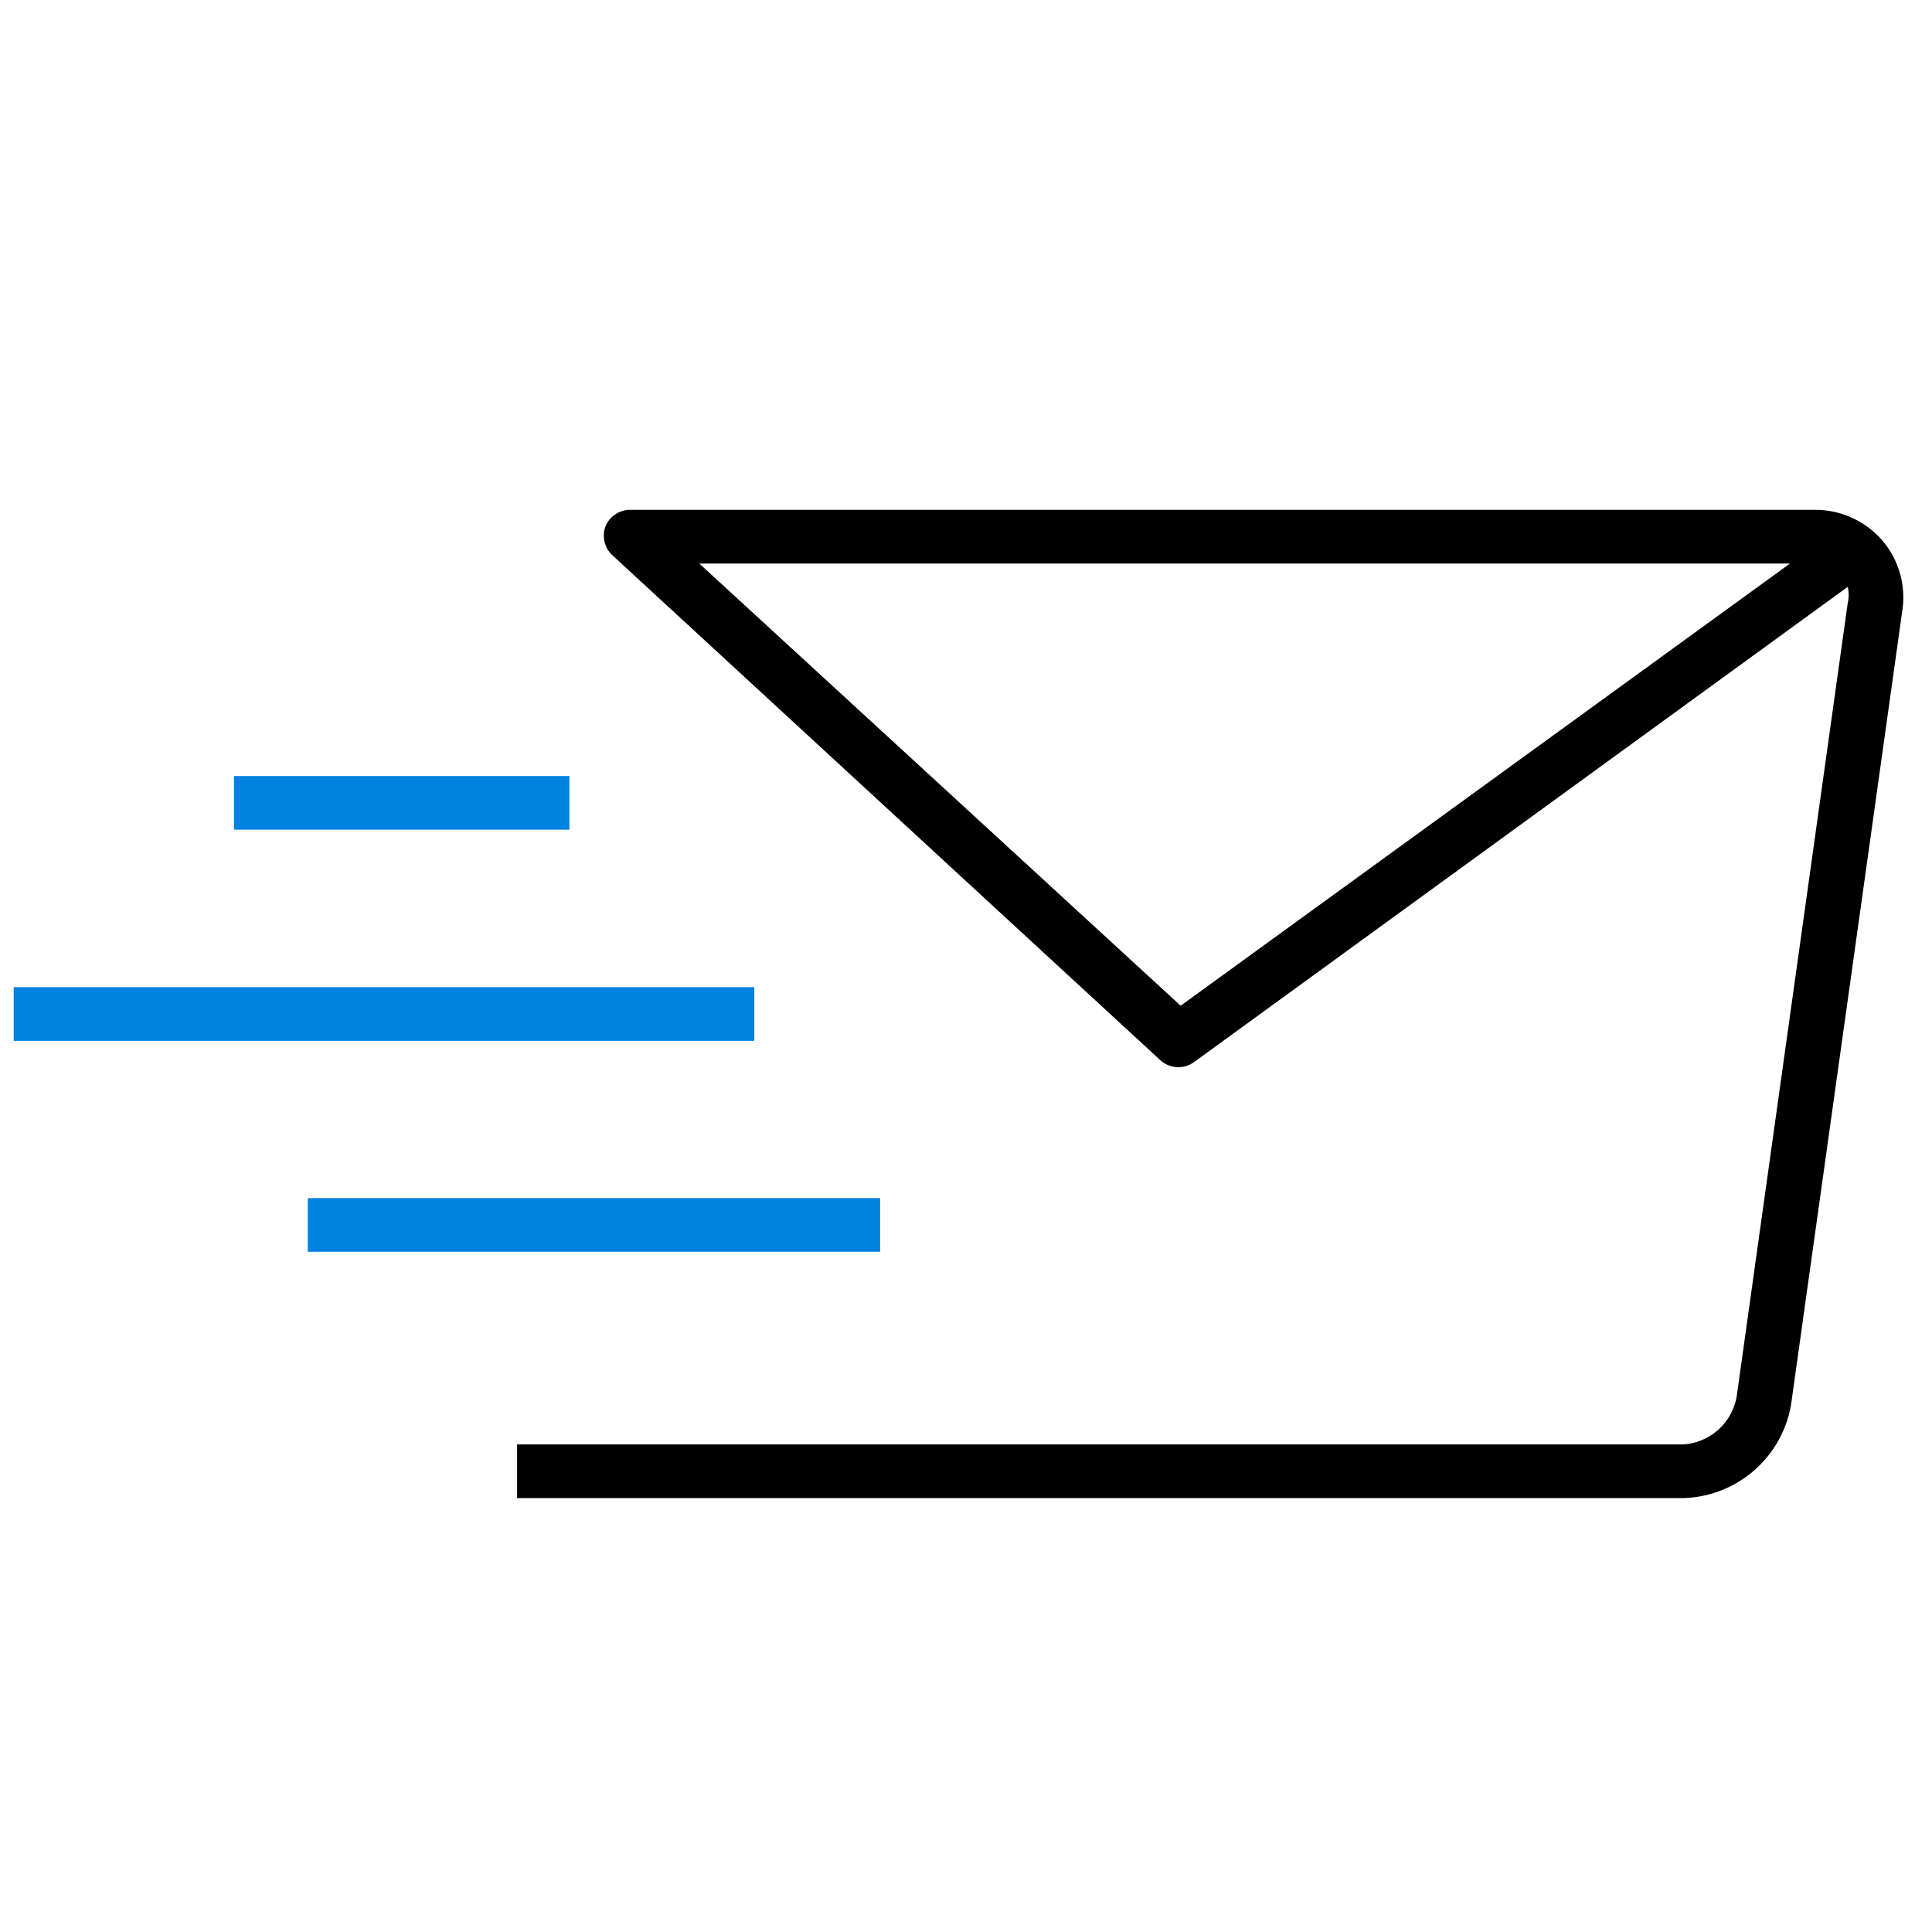
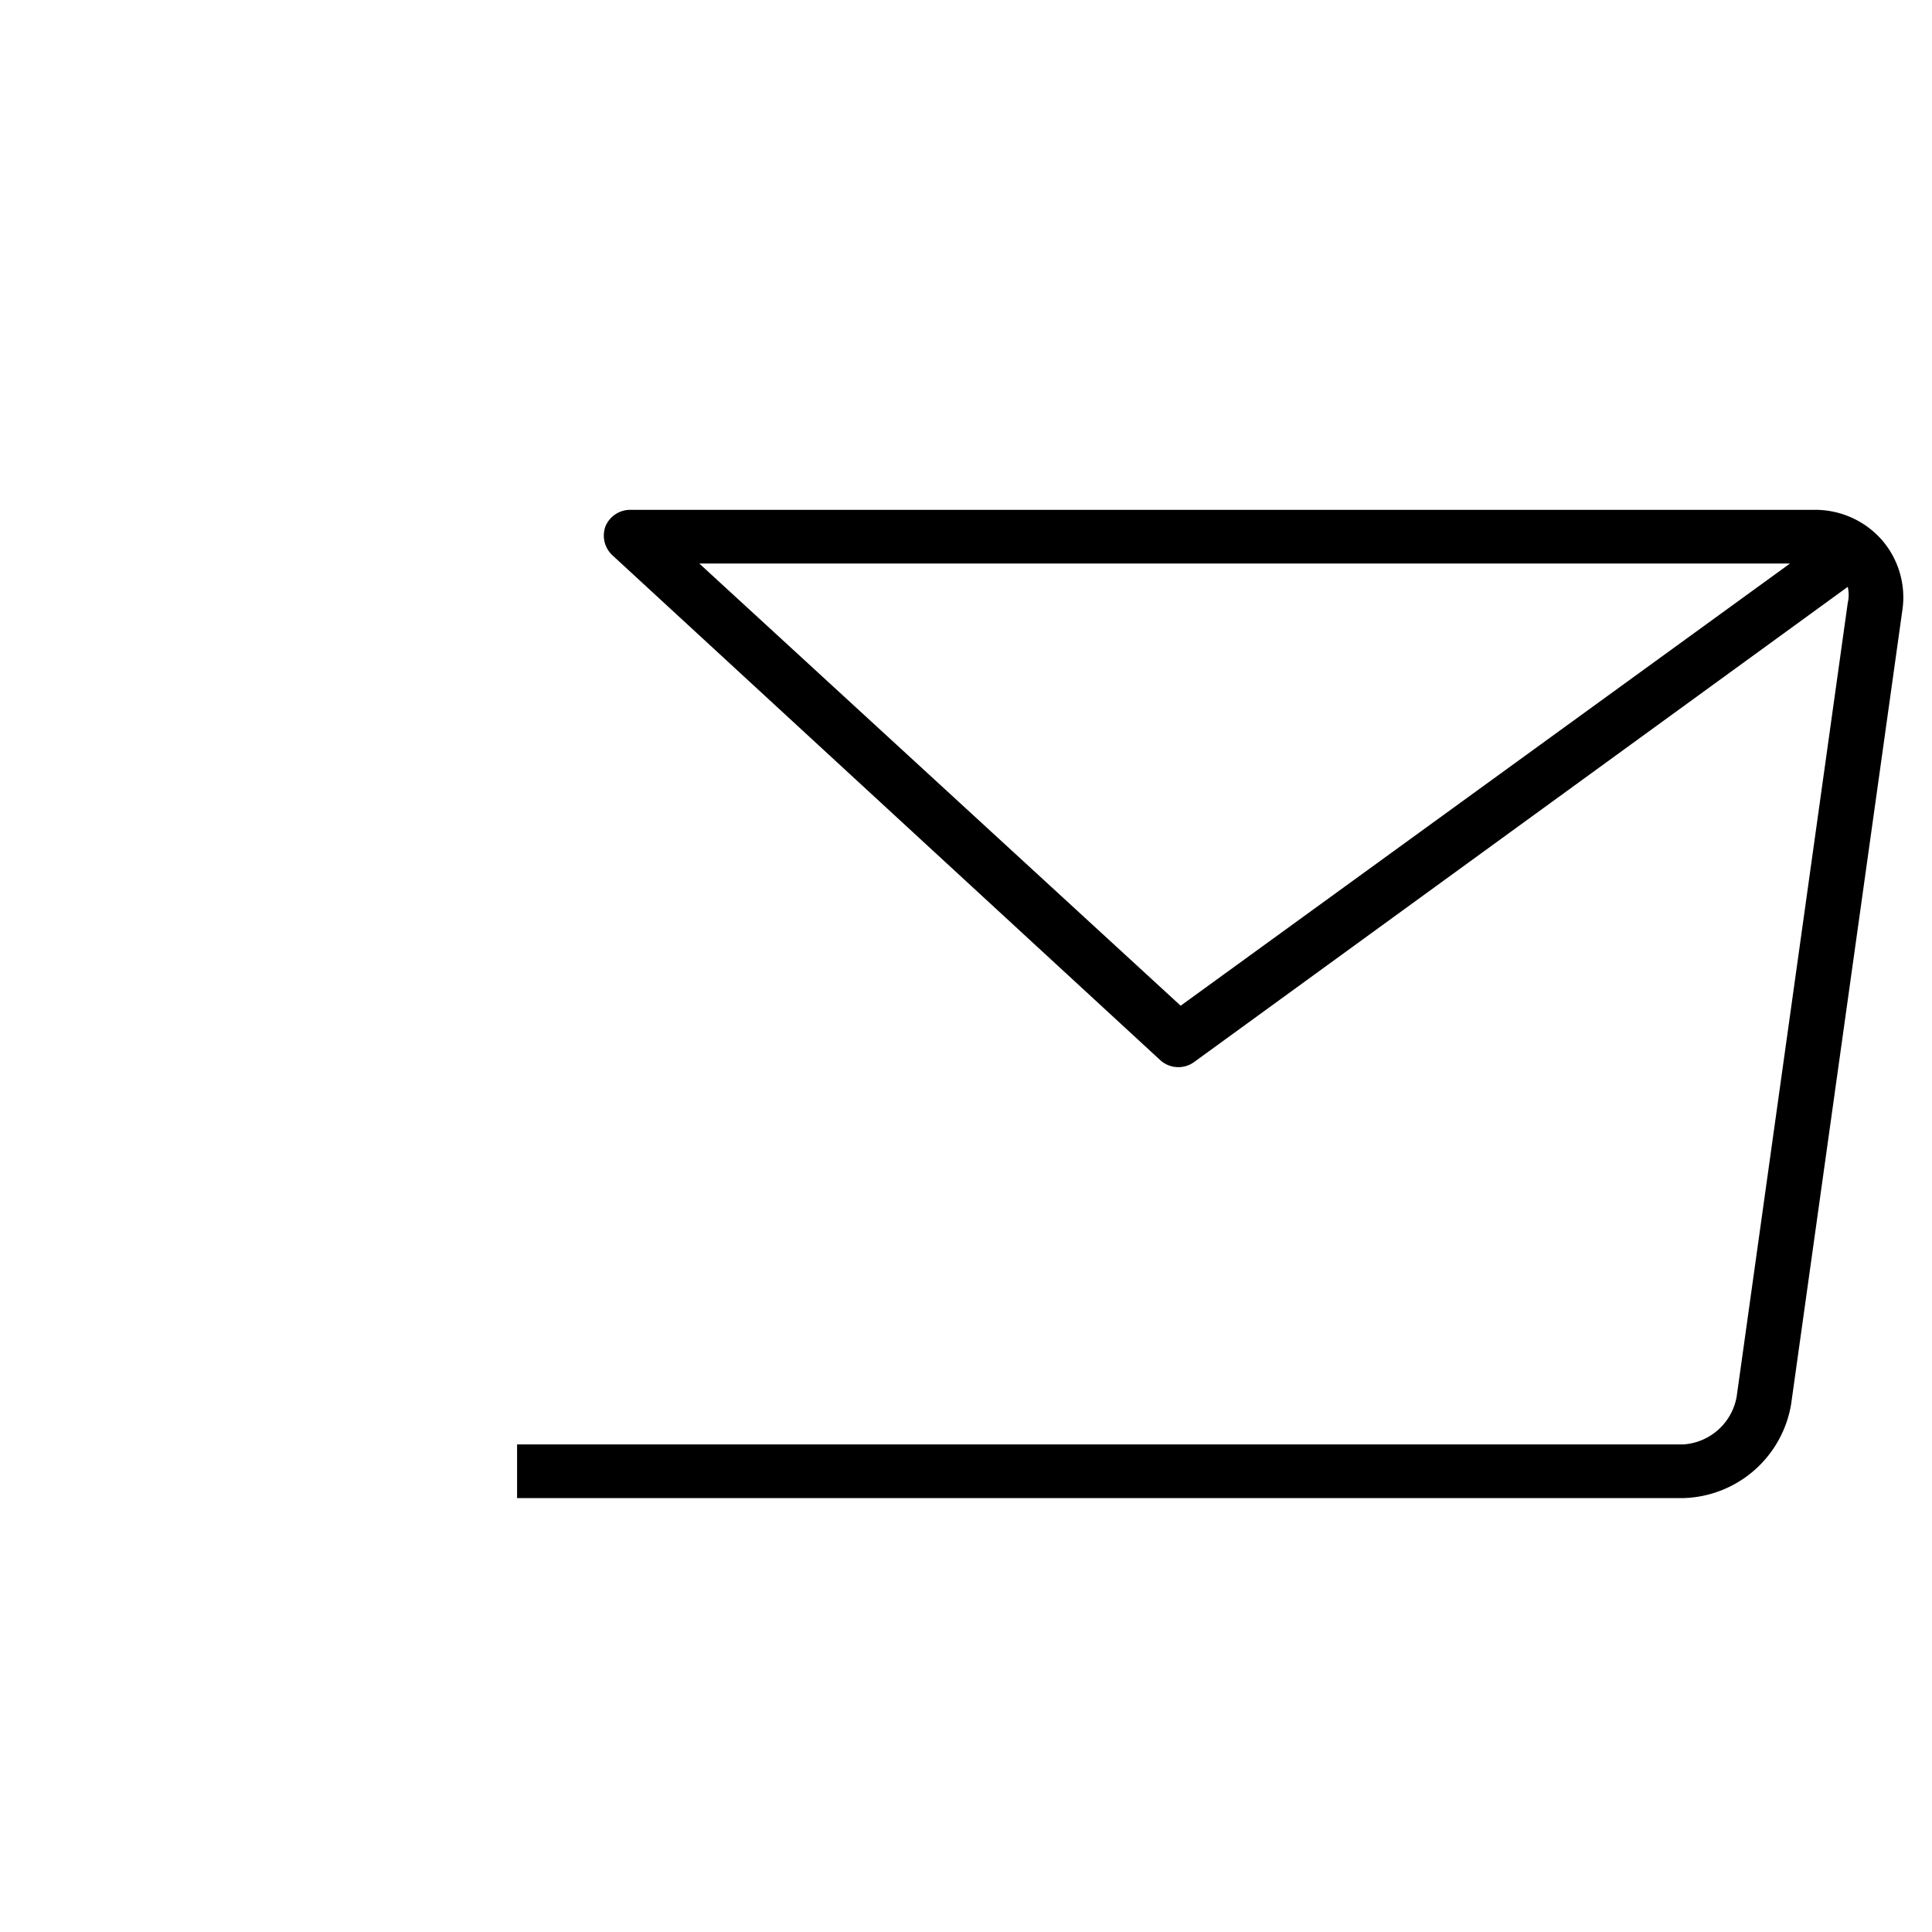
<svg xmlns="http://www.w3.org/2000/svg" id="Voorstel" viewBox="0 0 72 72">
  <defs>
    <style>.cls-1{fill:#0082e0}</style>
  </defs>
  <path d="M62.72 55.83H19.27v-2h43.45a2.16 2.16 0 0 0 2-1.78l4.14-29.58a1.33 1.33 0 0 0 0-.6L44.5 39.58a1 1 0 0 1-1.27-.08l-20.4-18.8a1 1 0 0 1-.26-1.1 1 1 0 0 1 .93-.6h44.1a3.31 3.31 0 0 1 2.53 1.12 3.27 3.27 0 0 1 .76 2.66l-4.14 29.55a4.19 4.19 0 0 1-4.03 3.5ZM26.06 21 44 37.48 66.71 21Z" />
-   <path class="cls-1" d="M11.47 44.65H32.8v2H11.47zM.51 36.79h27.6v2H.51zM8.72 28.92h12.5v2H8.72z" />
</svg>